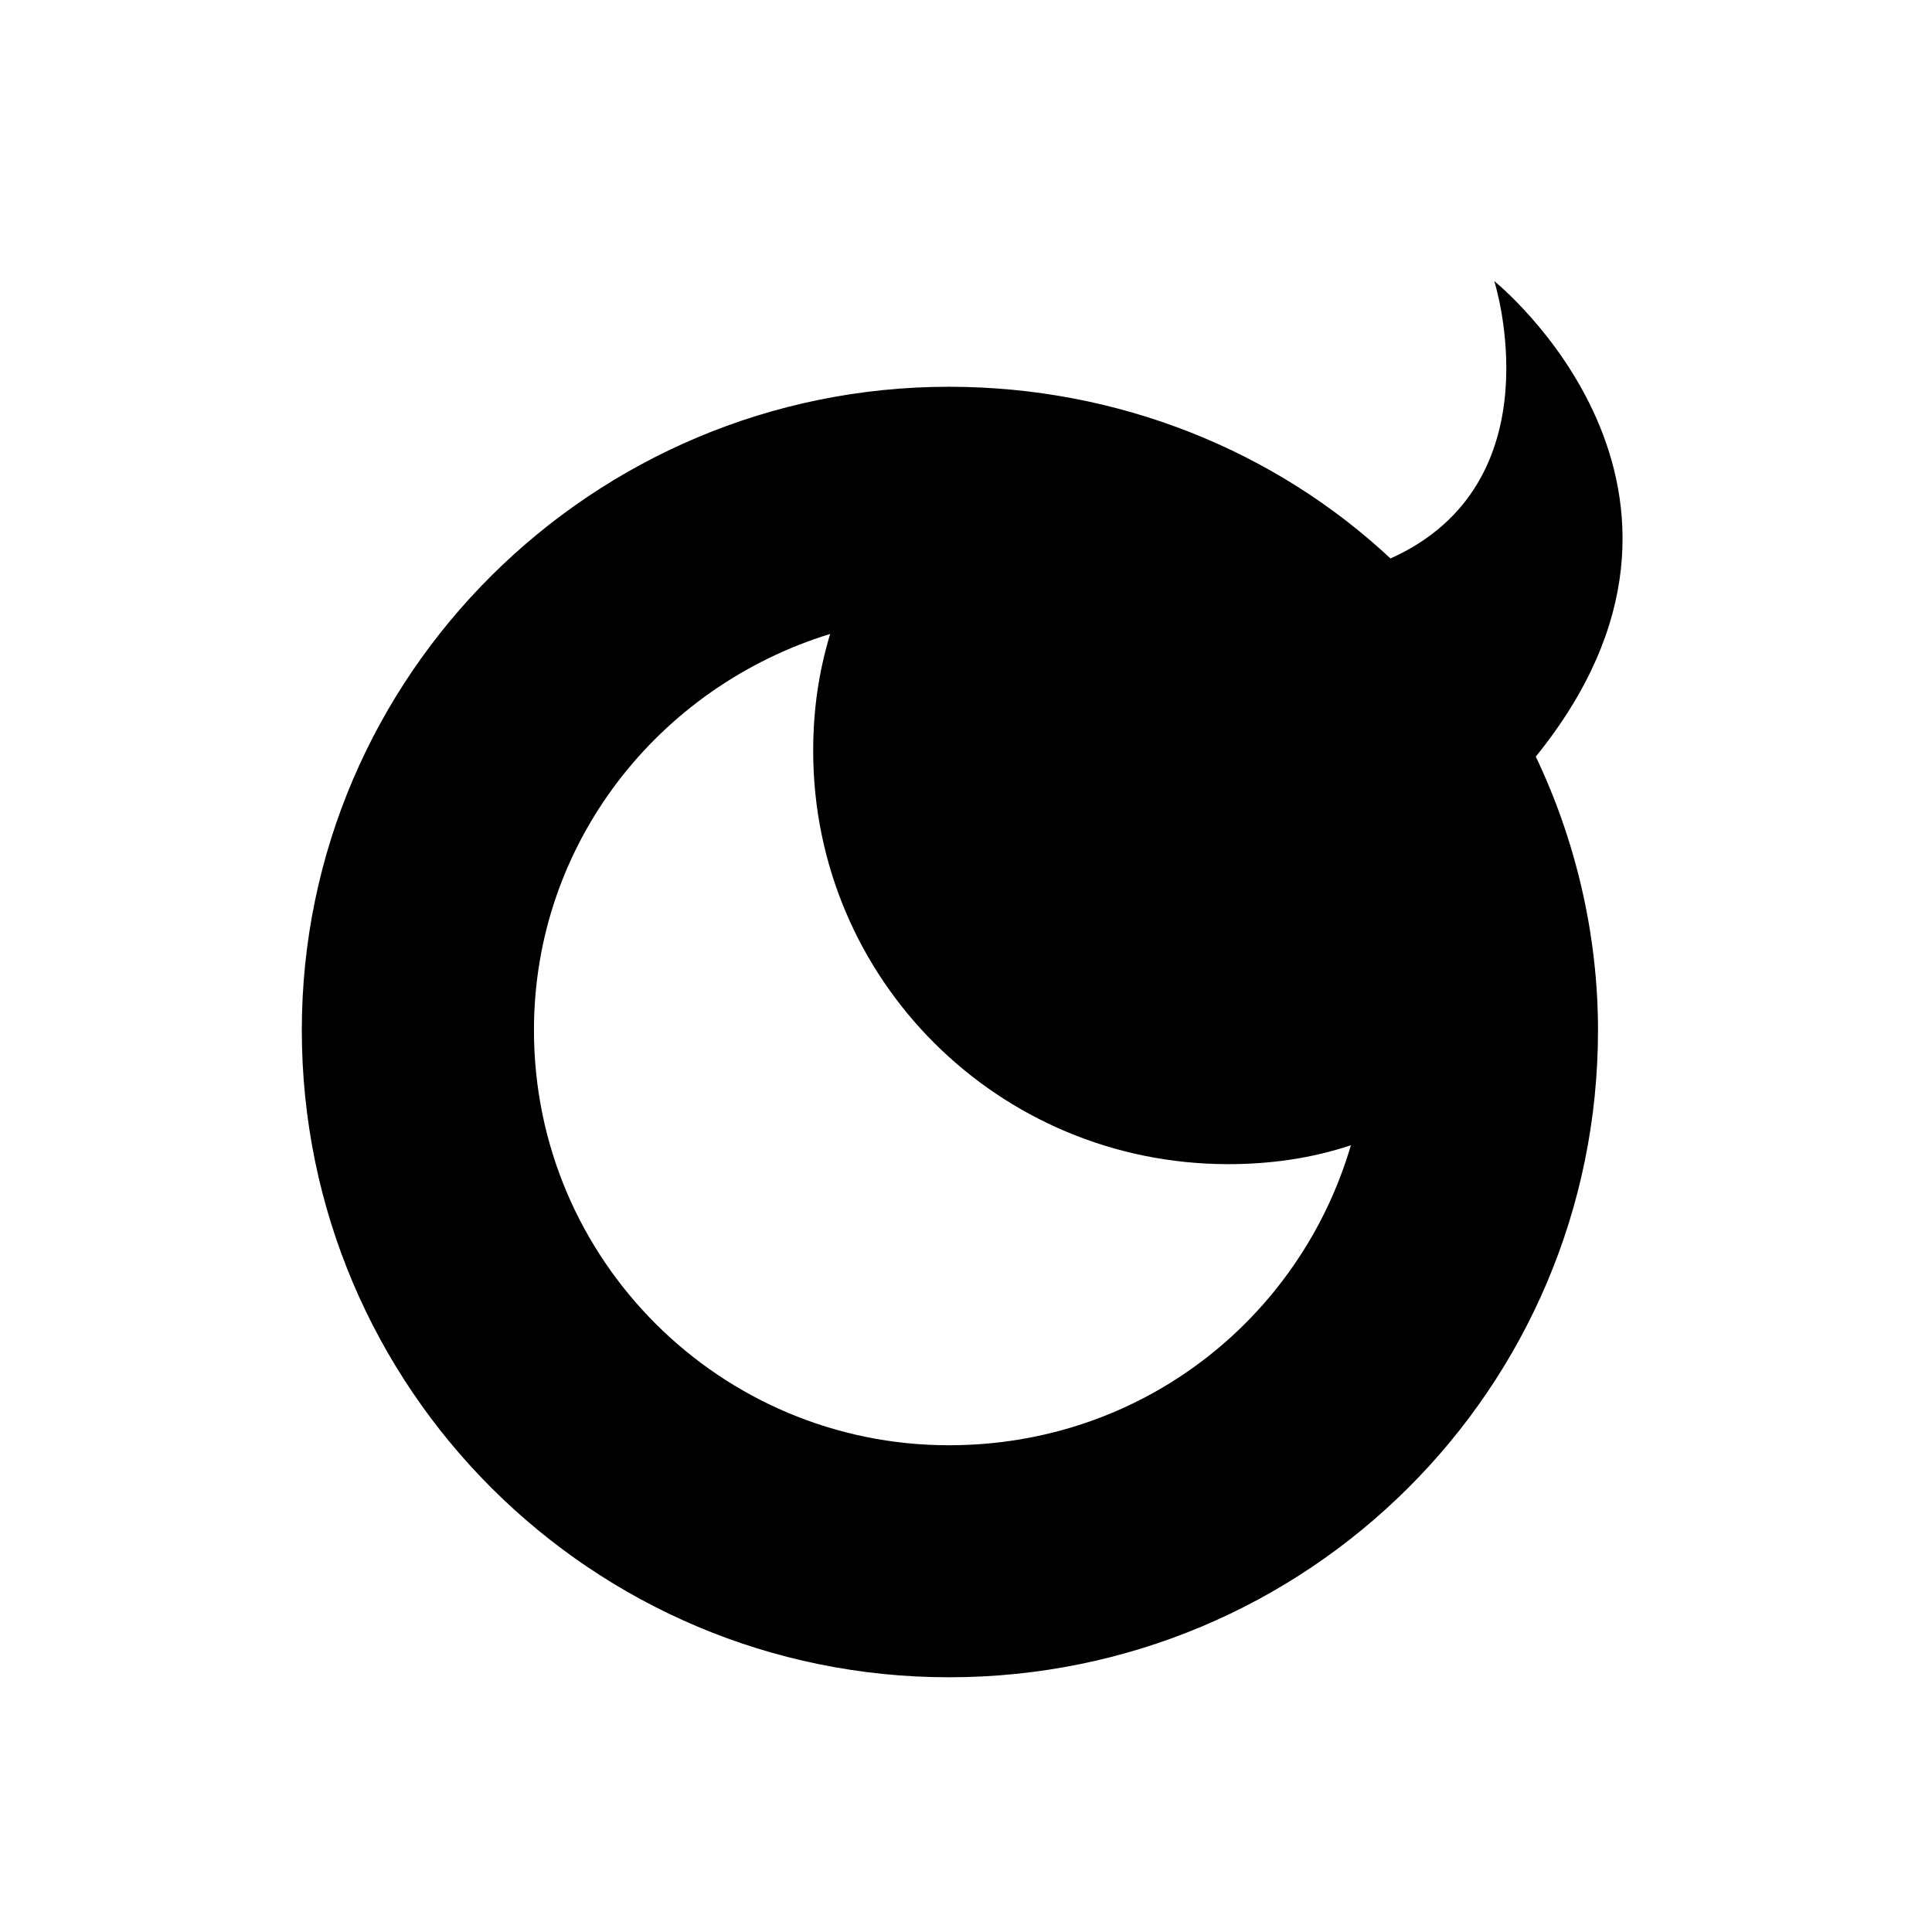
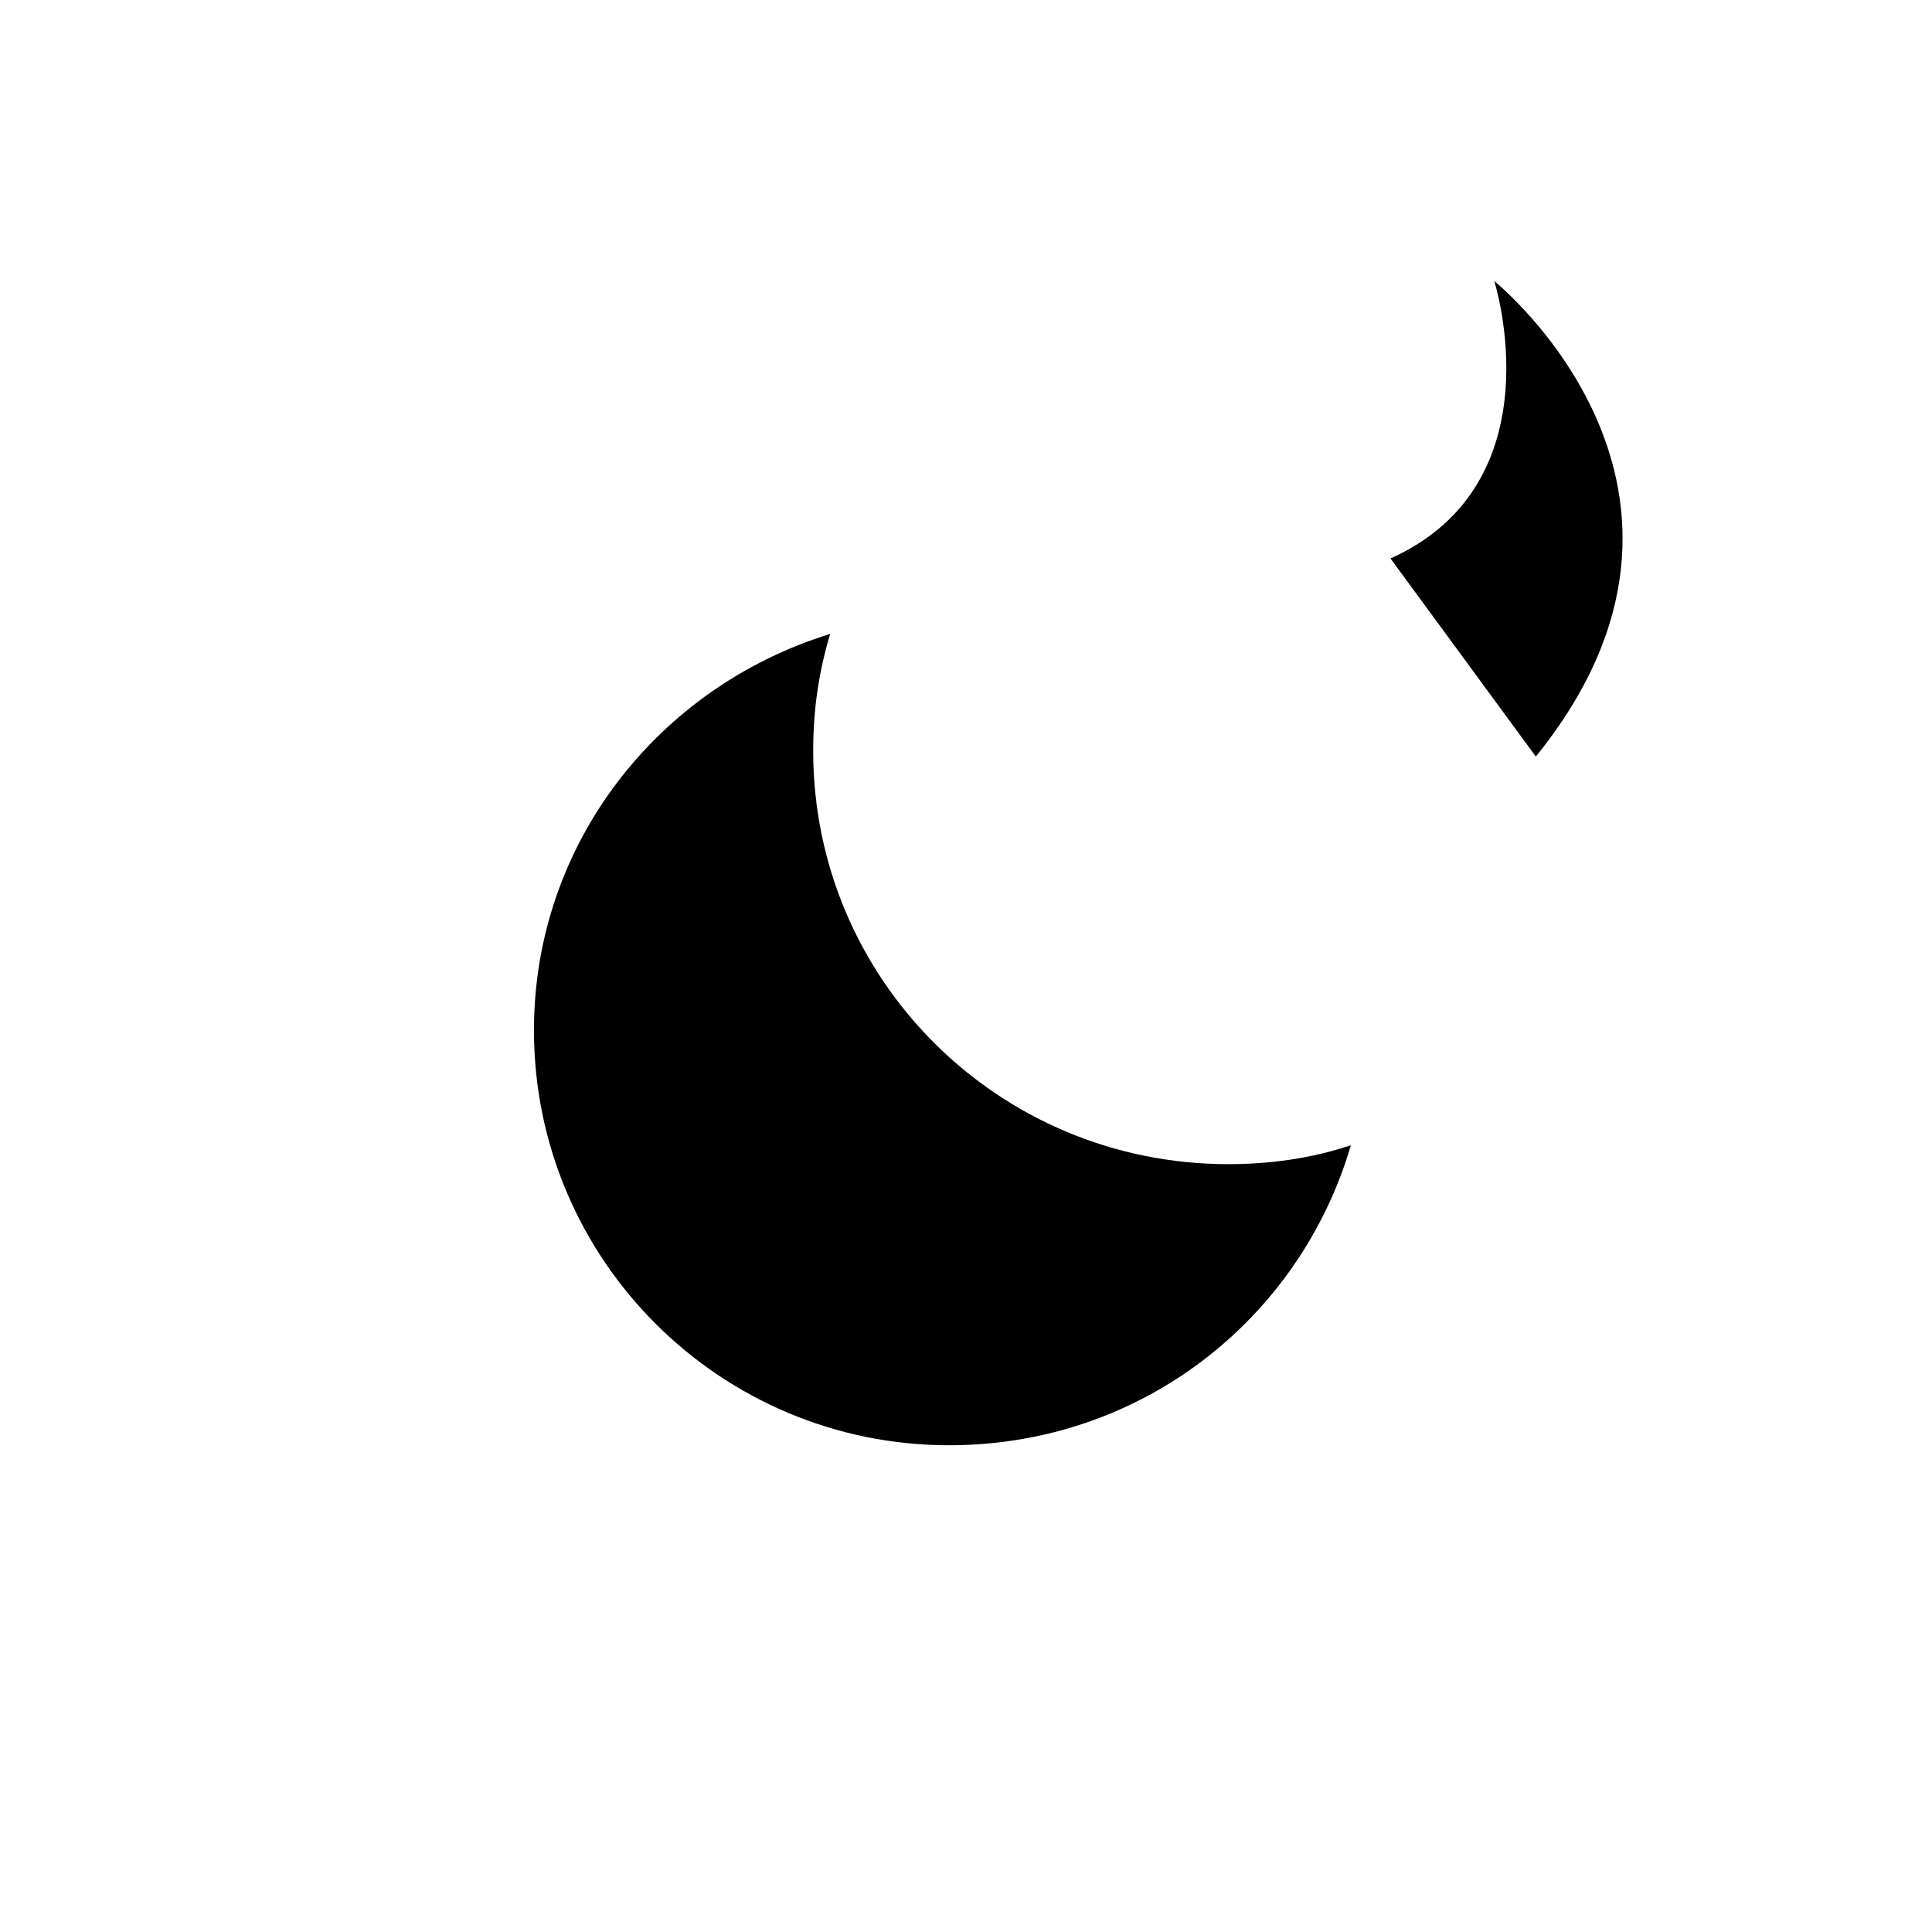
<svg xmlns="http://www.w3.org/2000/svg" fill="#000000" width="800px" height="800px" viewBox="-5 0 32 32" version="1.1">
  <title>mobage</title>
-   <path d="M20.438 12.531c3.594-4.438-0.688-7.875-0.688-7.875s1.063 3.344-1.719 4.594c-1.906-1.781-4.5-2.844-7.313-2.844-5.906 0-10.719 4.781-10.719 10.656 0 5.938 4.813 10.719 10.719 10.719 5.938 0 10.75-4.781 10.75-10.719 0-1.594-0.375-3.156-1.031-4.531zM17.375 18.969c-0.844 2.875-3.469 4.969-6.656 4.969-3.781 0-6.875-3.063-6.875-6.875 0-3.094 2.063-5.688 4.906-6.563-0.188 0.625-0.281 1.25-0.281 1.938 0 3.781 3.063 6.844 6.875 6.844 0.688 0 1.375-0.094 2.031-0.313z" />
+   <path d="M20.438 12.531c3.594-4.438-0.688-7.875-0.688-7.875s1.063 3.344-1.719 4.594zM17.375 18.969c-0.844 2.875-3.469 4.969-6.656 4.969-3.781 0-6.875-3.063-6.875-6.875 0-3.094 2.063-5.688 4.906-6.563-0.188 0.625-0.281 1.25-0.281 1.938 0 3.781 3.063 6.844 6.875 6.844 0.688 0 1.375-0.094 2.031-0.313z" />
</svg>